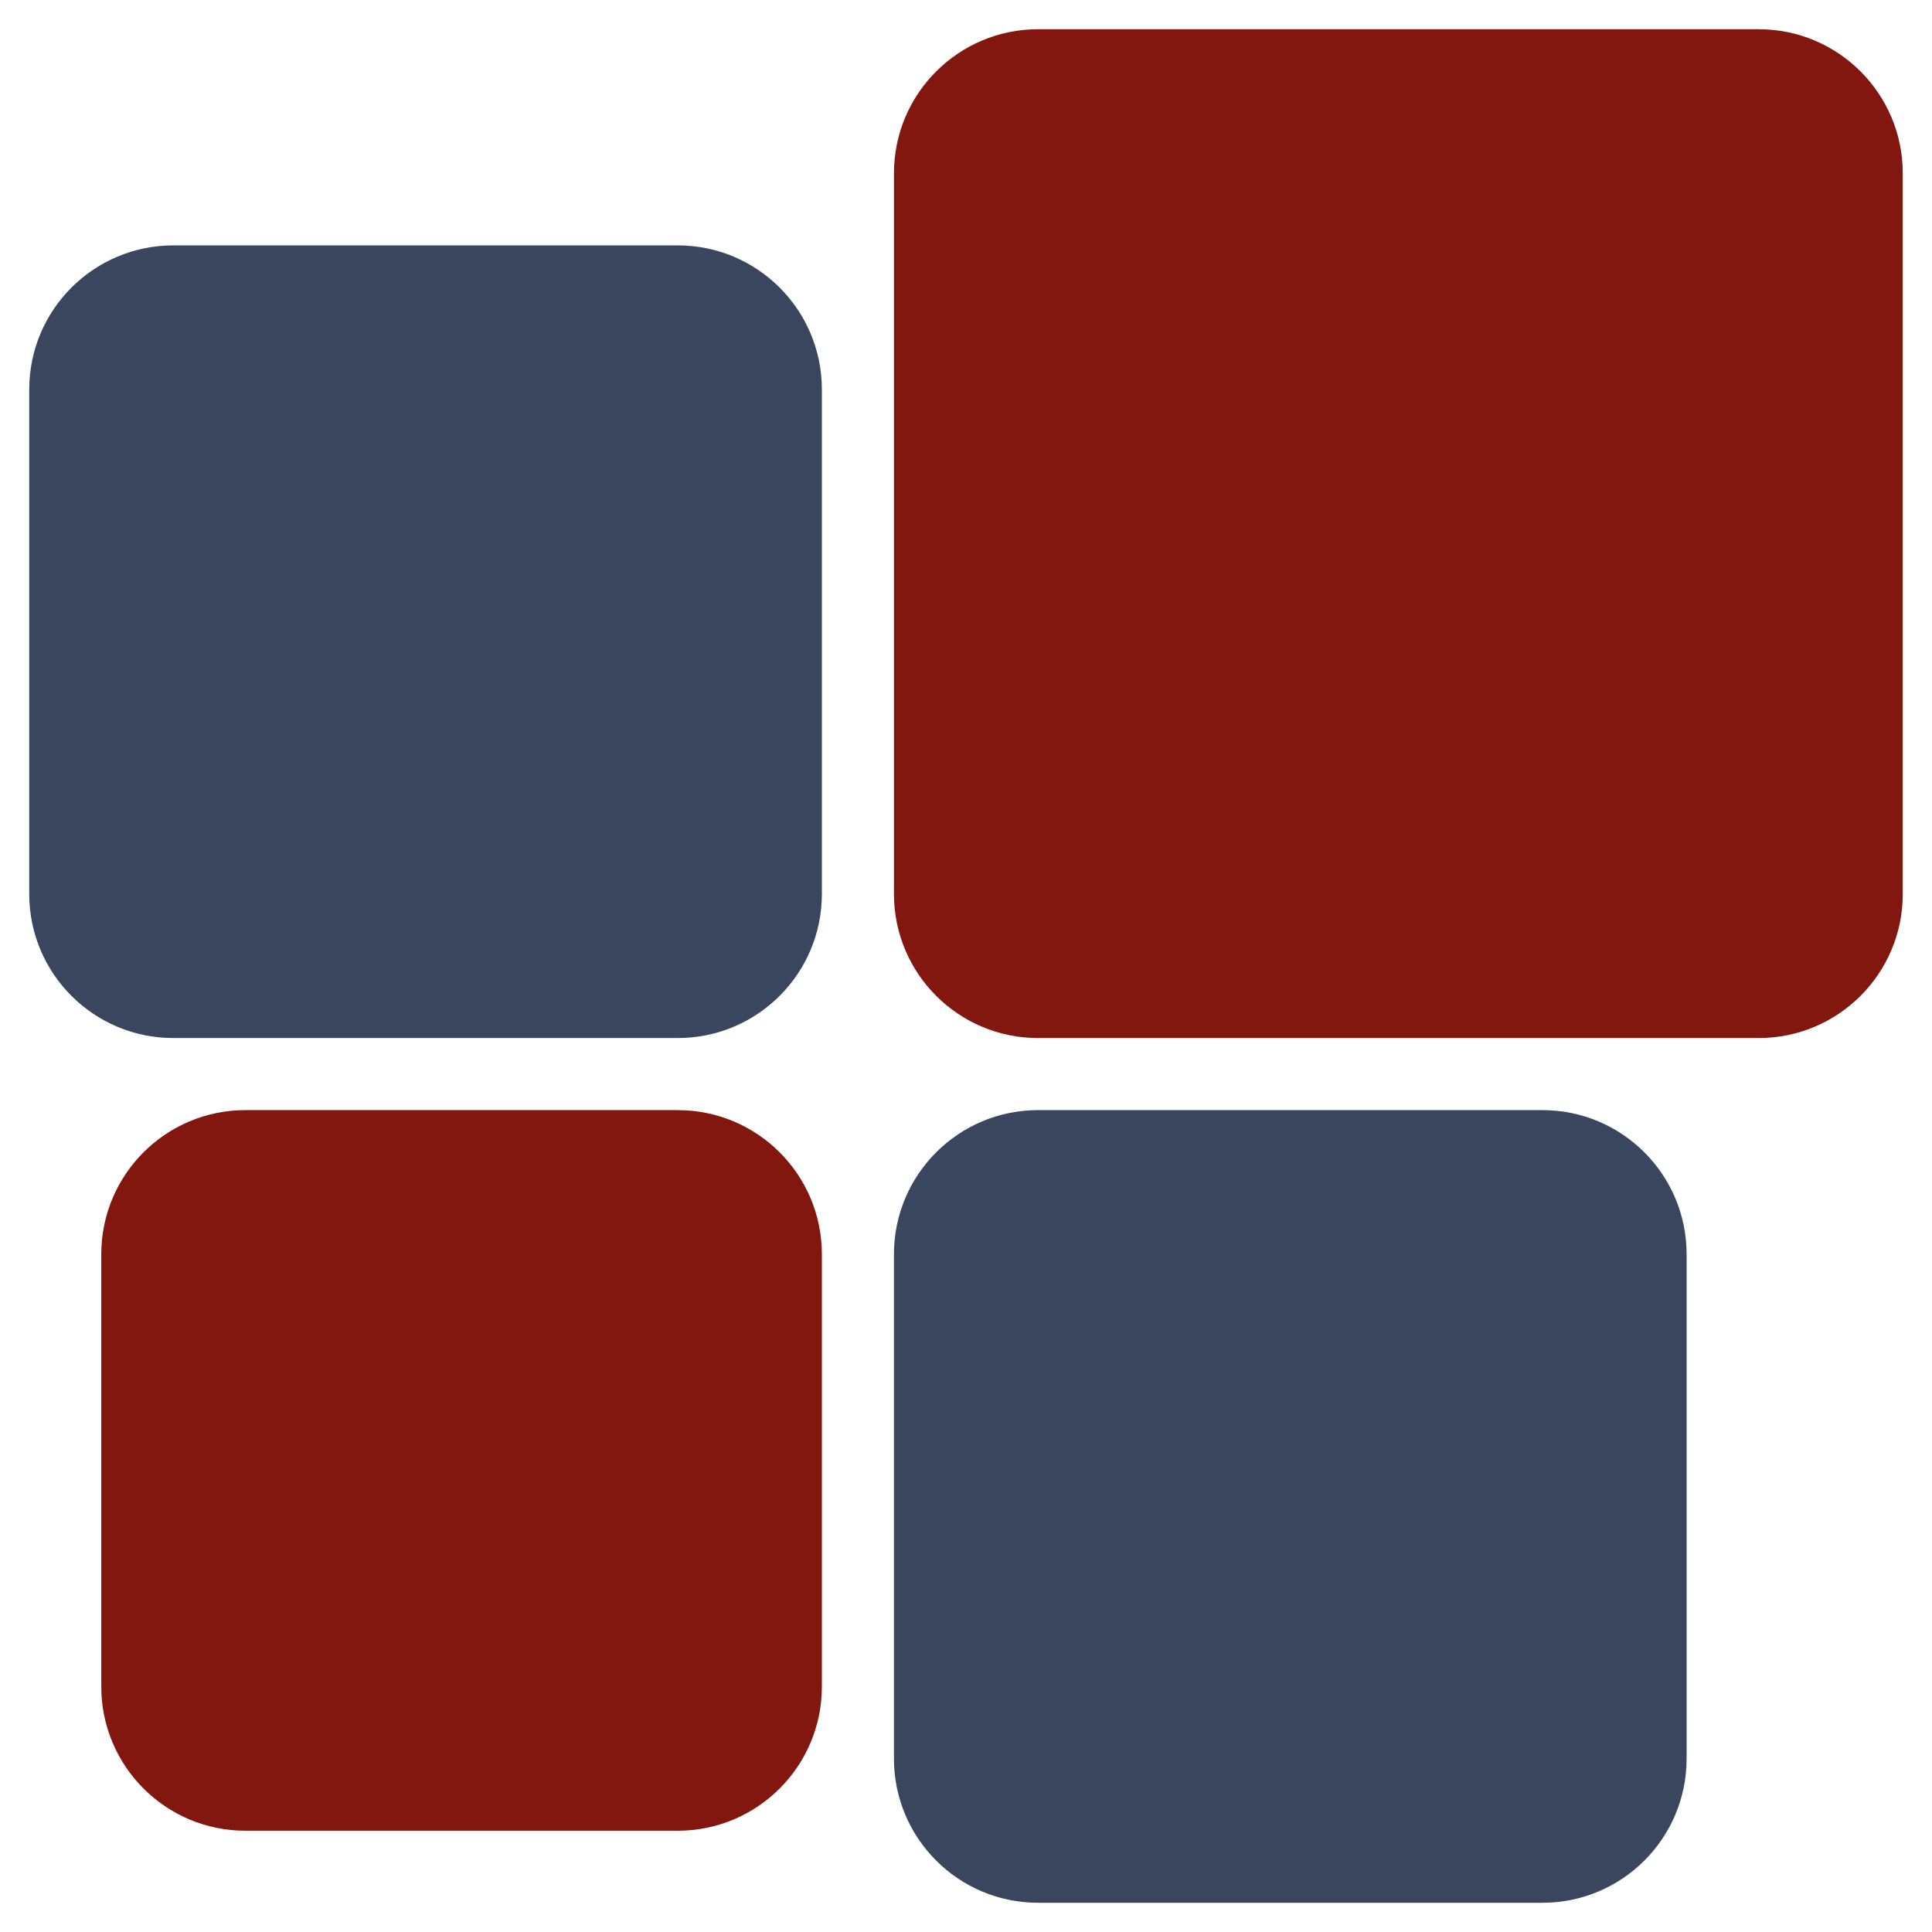
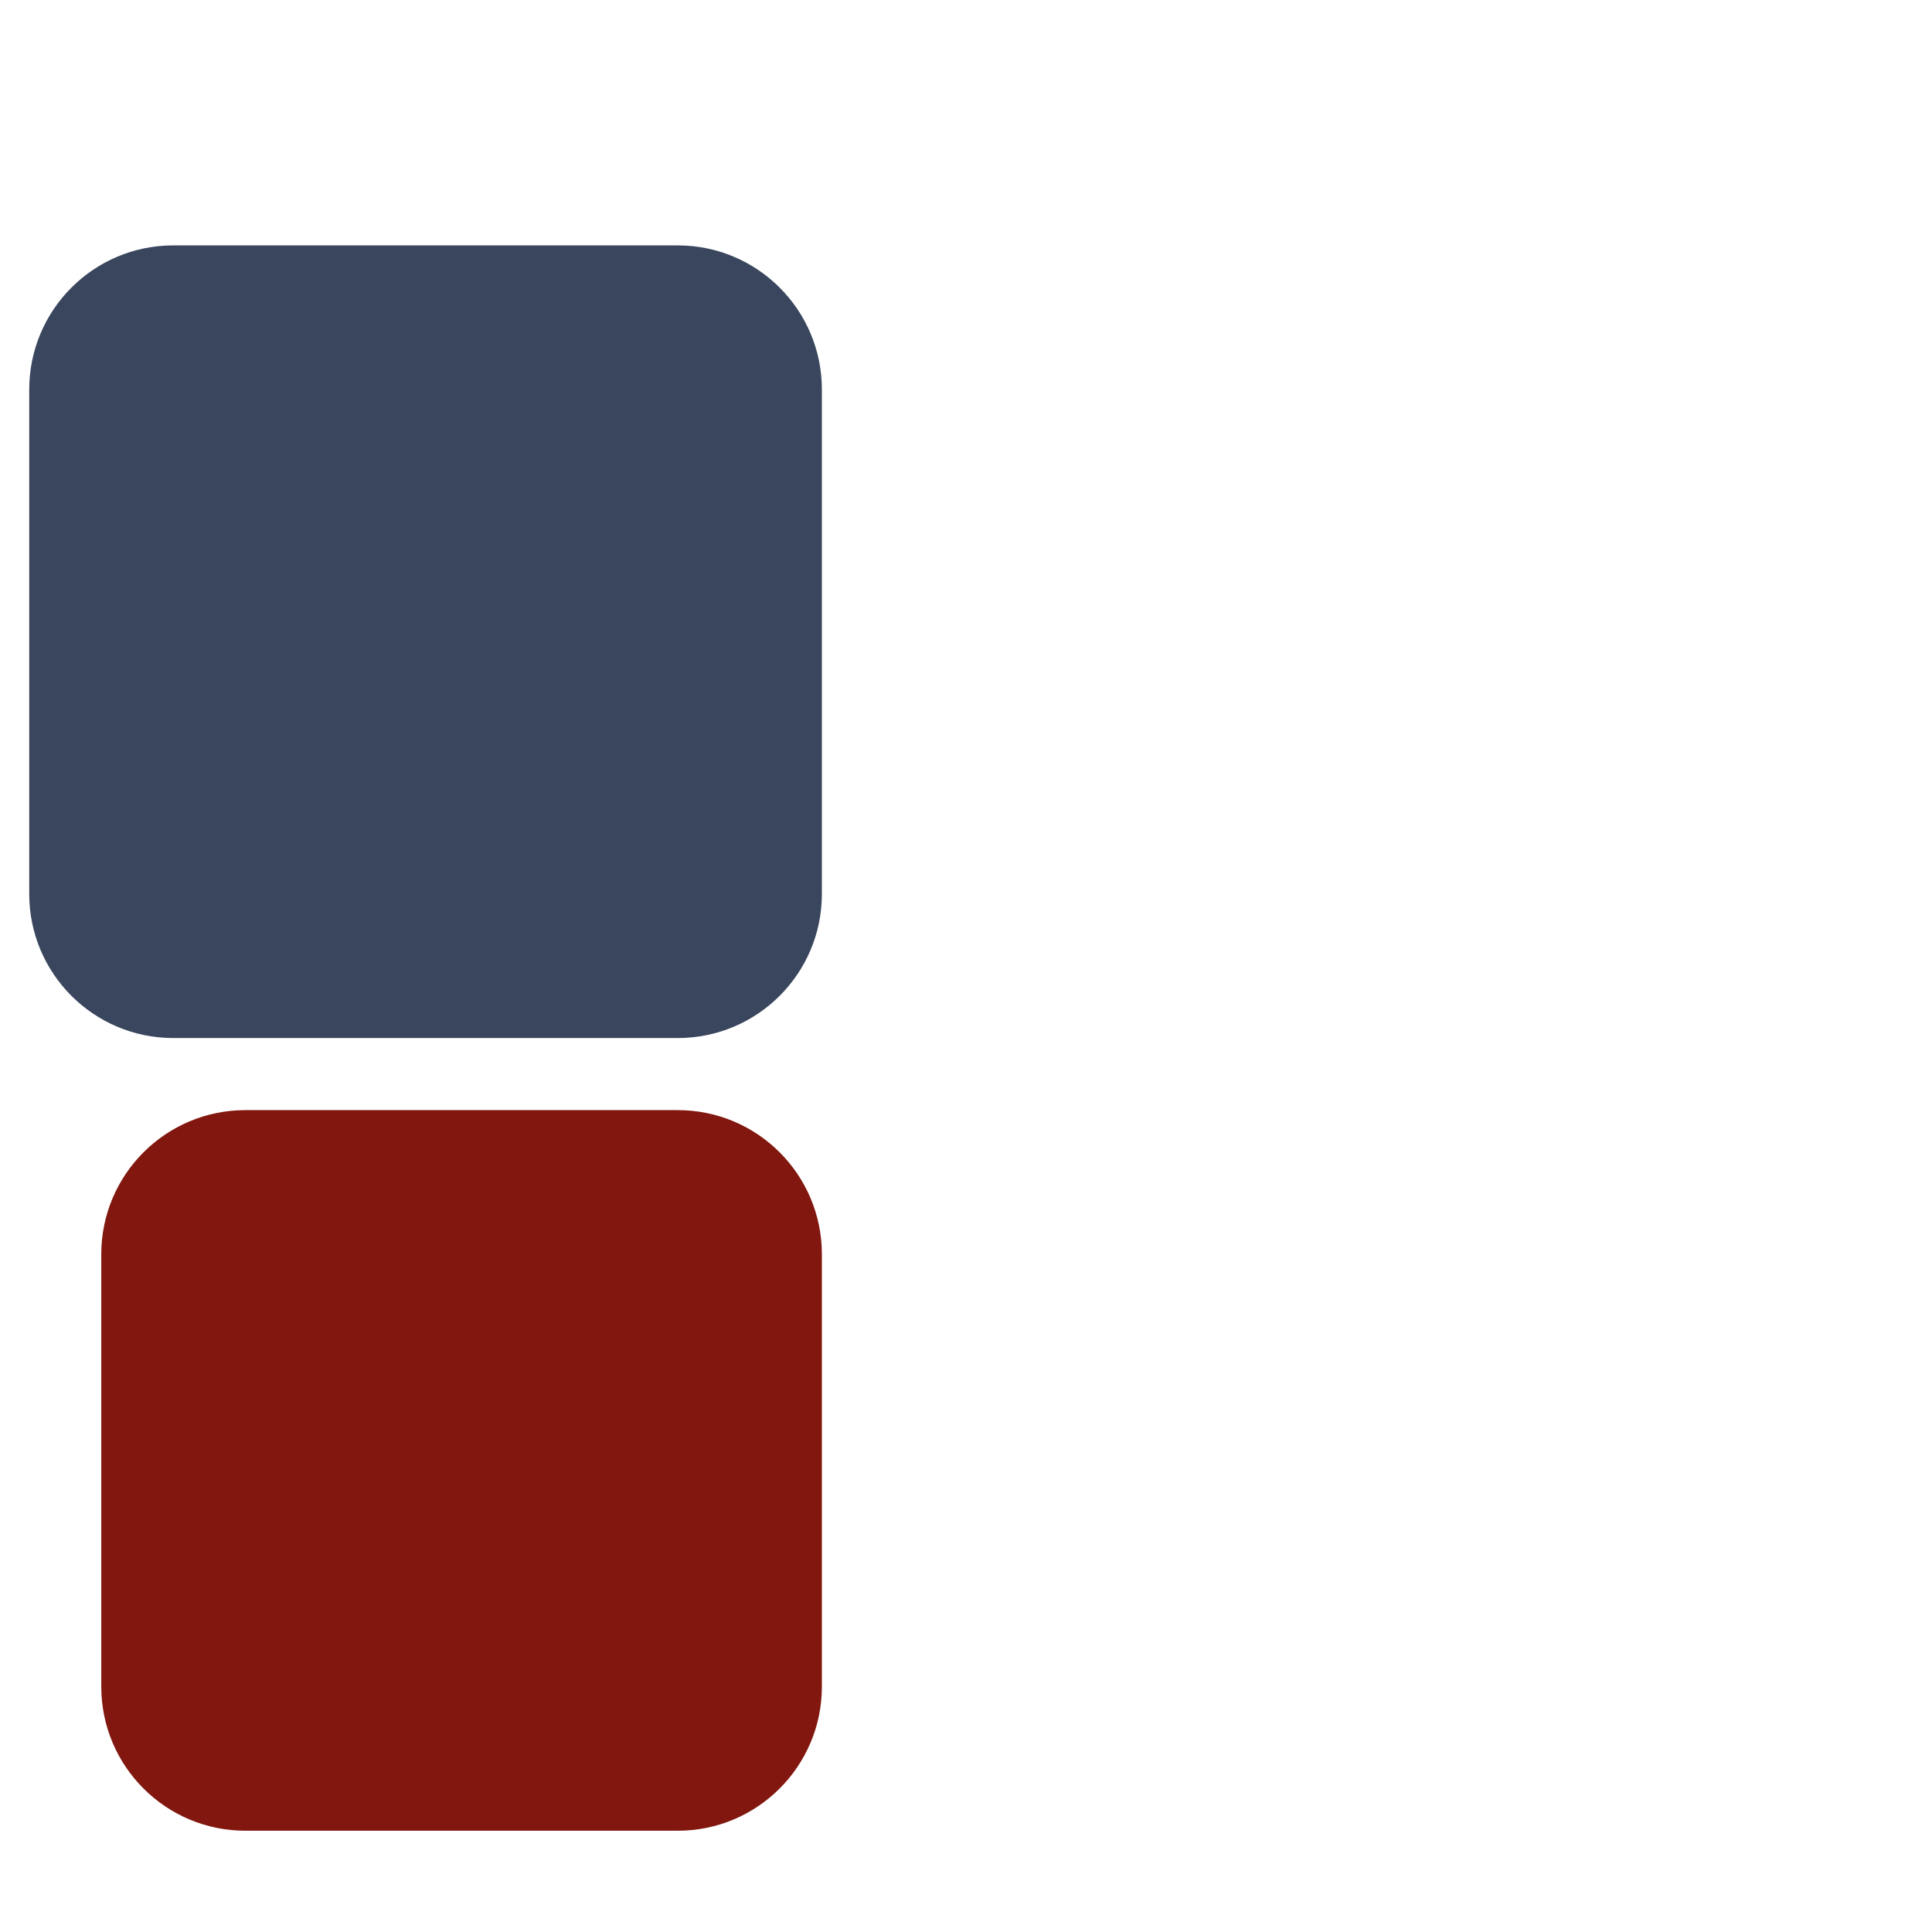
<svg xmlns="http://www.w3.org/2000/svg" width="62" height="62" viewBox="0 0 62 62" fill="none">
  <path d="M3.25 40.25C3.25 37.696 5.321 35.625 7.875 35.625H21.75C24.304 35.625 26.375 37.696 26.375 40.25V54.125C26.375 56.679 24.304 58.75 21.75 58.75H7.875C5.321 58.75 3.25 56.679 3.25 54.125V40.25Z" fill="#81170E" />
  <path d="M0.938 12.5C0.938 9.946 3.008 7.875 5.562 7.875H21.75C24.304 7.875 26.375 9.946 26.375 12.5V28.688C26.375 31.242 24.304 33.312 21.75 33.312H5.562C3.008 33.312 0.938 31.242 0.938 28.688V12.5Z" fill="#3A465D" />
-   <path d="M28.688 40.25C28.688 37.696 30.758 35.625 33.312 35.625H49.5C52.054 35.625 54.125 37.696 54.125 40.25V56.438C54.125 58.992 52.054 61.062 49.5 61.062H33.312C30.758 61.062 28.688 58.992 28.688 56.438V40.25Z" fill="#3A465D" />
-   <path d="M28.688 5.562C28.688 3.008 30.758 0.938 33.312 0.938H56.438C58.992 0.938 61.062 3.008 61.062 5.562V28.688C61.062 31.242 58.992 33.312 56.438 33.312H33.312C30.758 33.312 28.688 31.242 28.688 28.688V5.562Z" fill="#81170E" />
</svg>